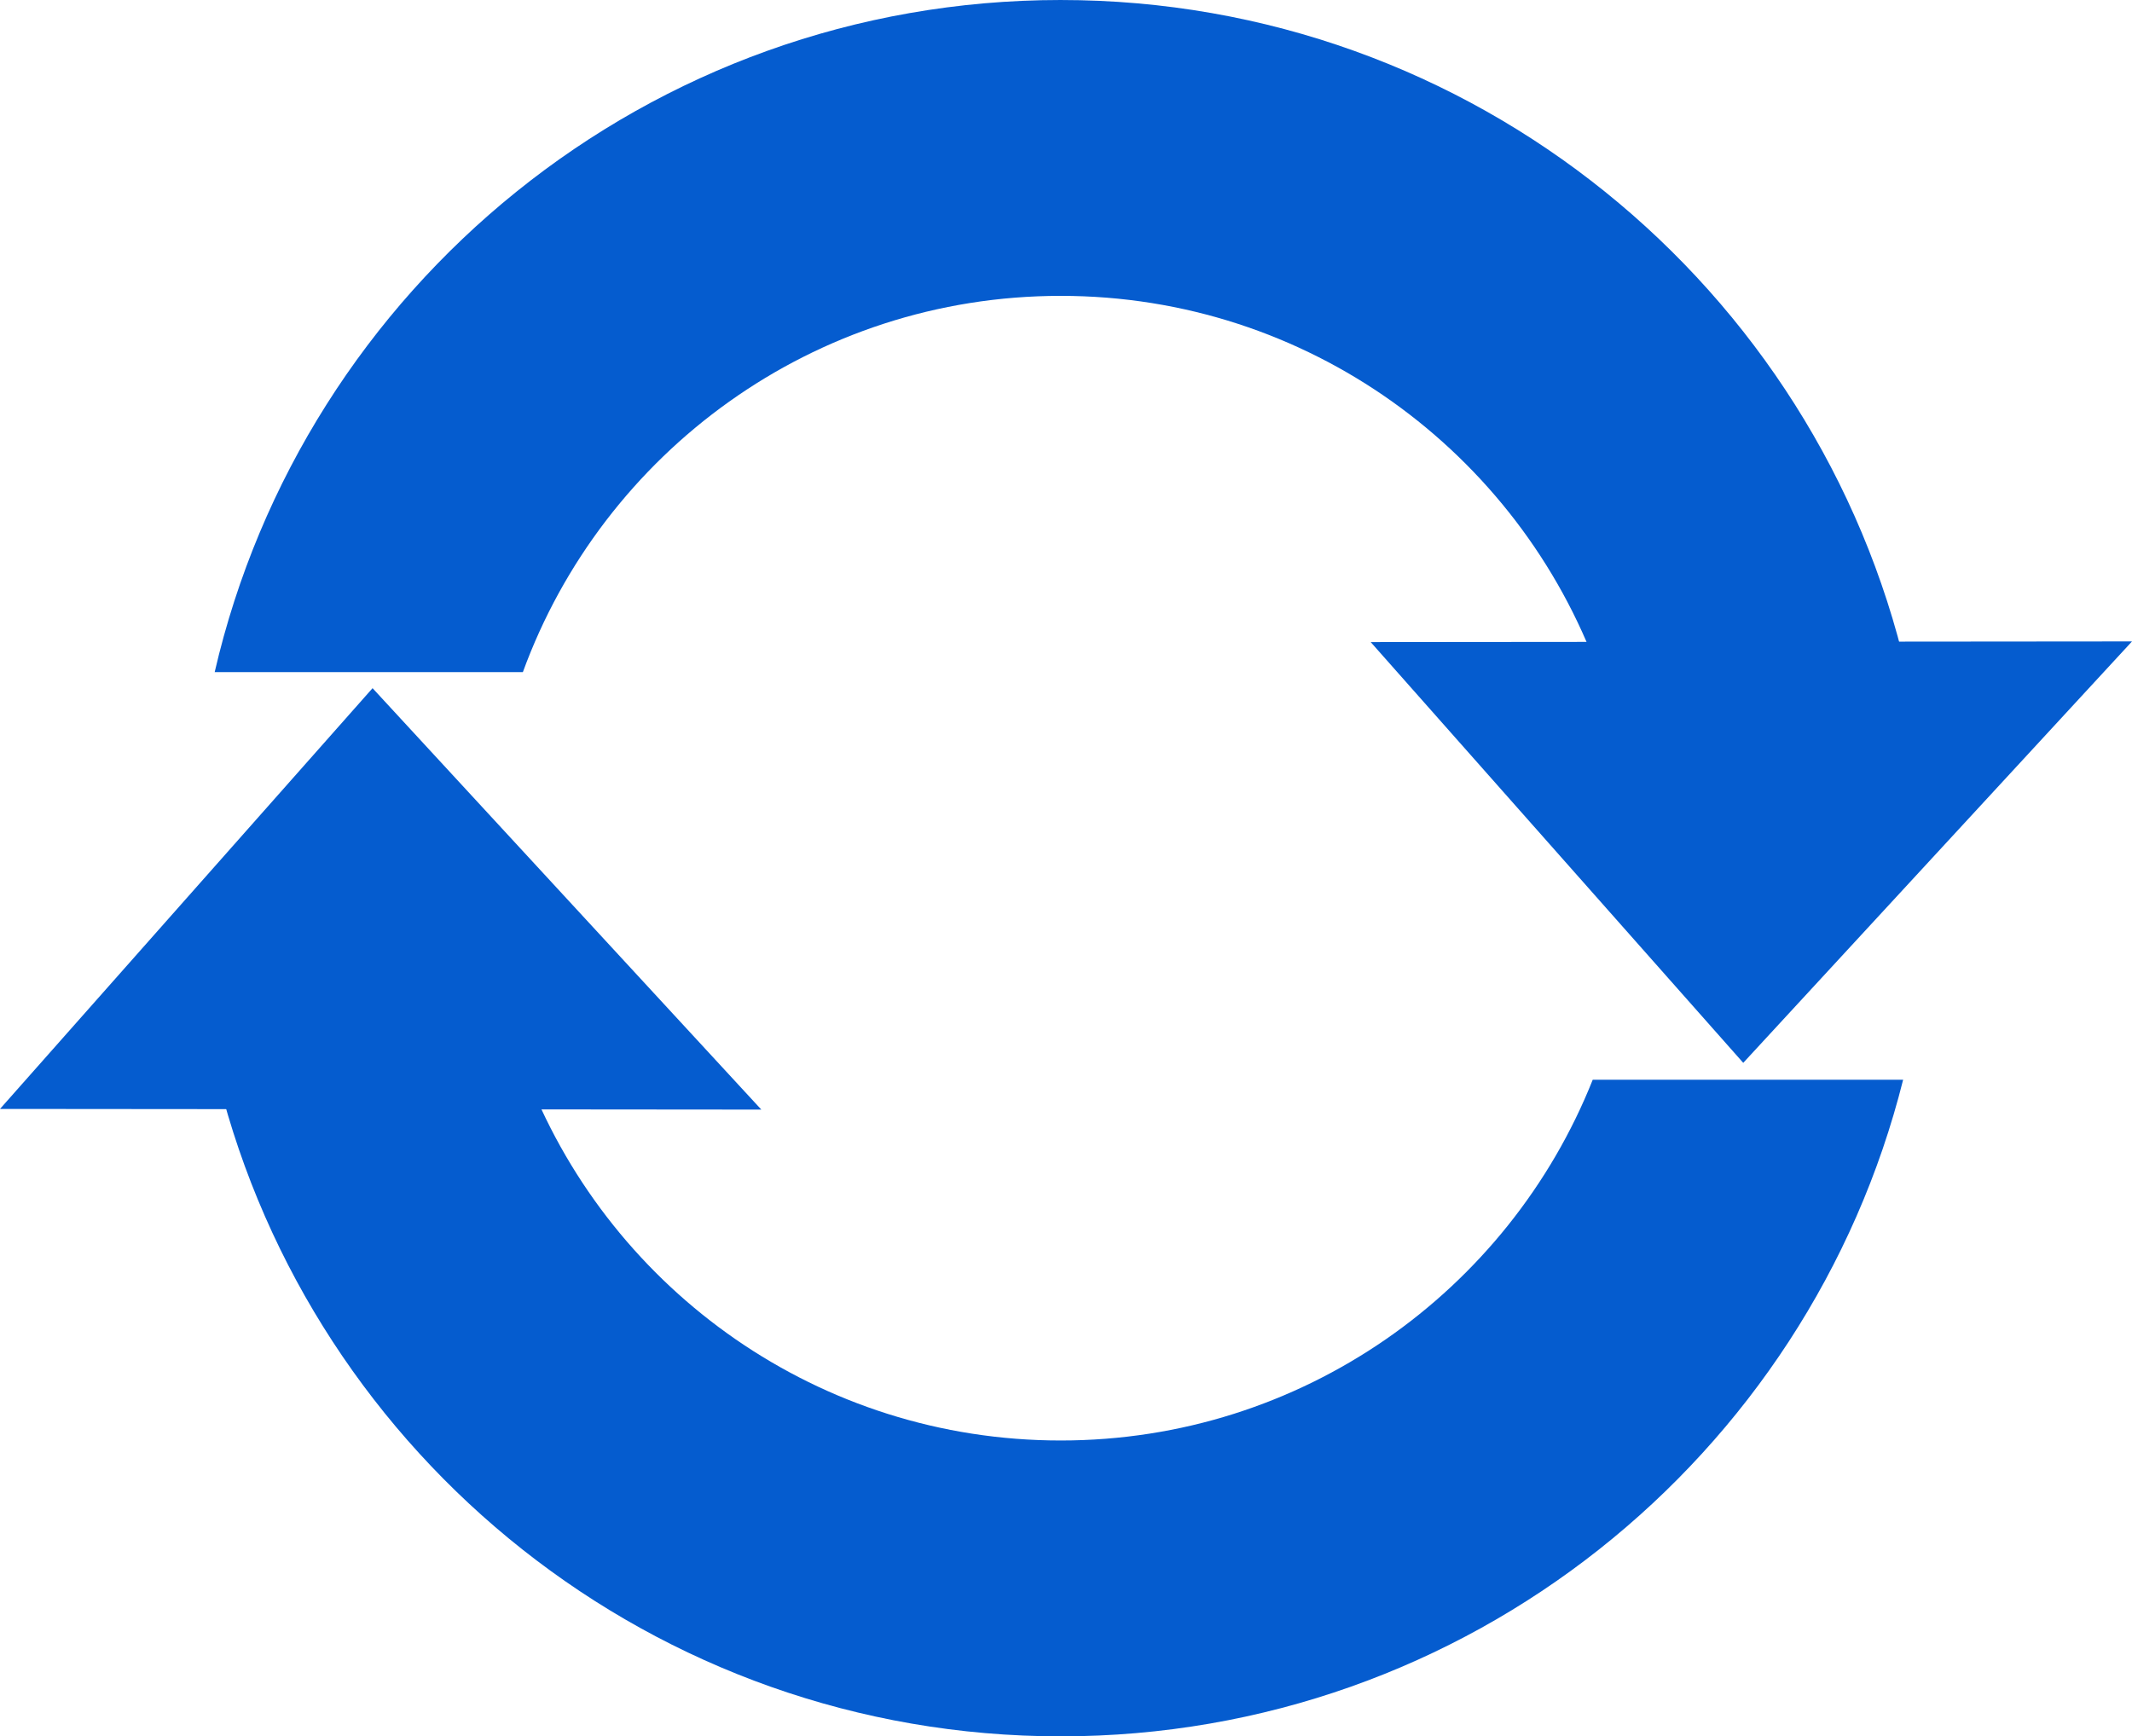
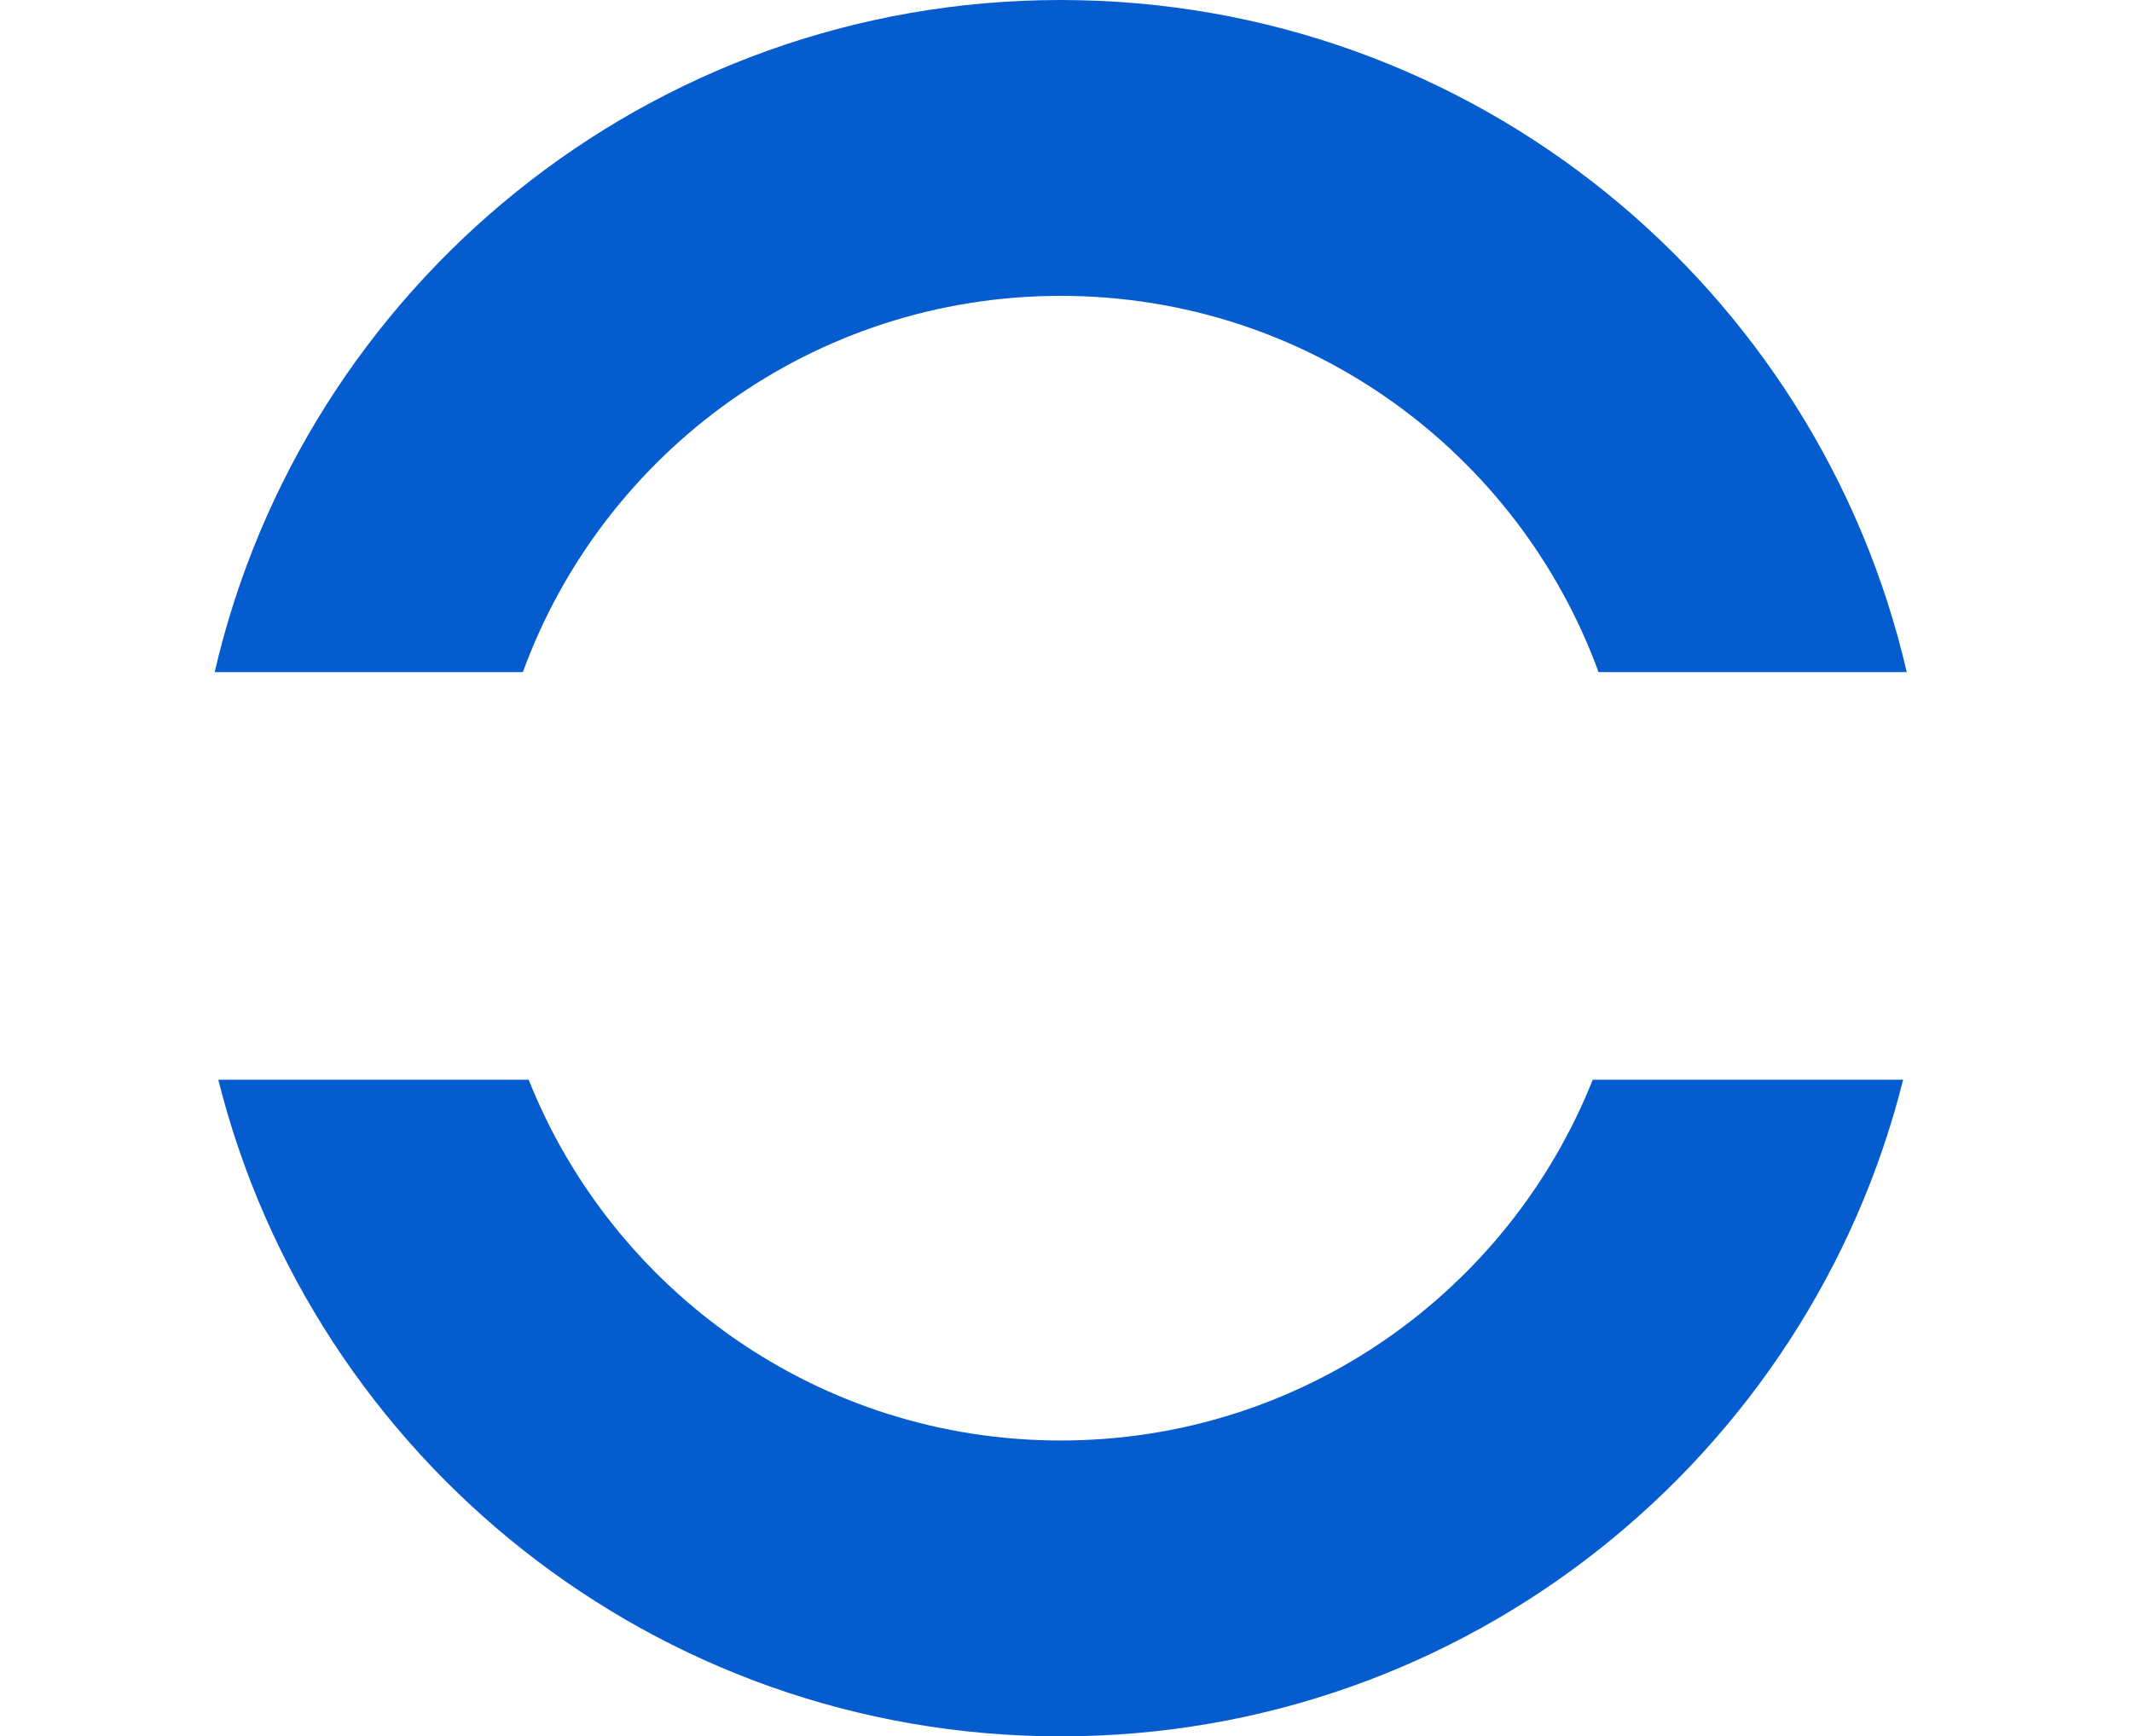
<svg xmlns="http://www.w3.org/2000/svg" version="1.1" viewBox="0 0 391.08 318.56" id="svg2">
  <defs id="defs10" />
  <g transform="translate(-150.43,-266.66)" id="layer1">
    <path d="m 345,266.66 c -75.6,0 -138.88,52.668 -155.19,123.31 h 56.531 c 14.69,-40.27 53.31,-69.03 98.66,-69.03 45.35,0 83.969,28.763 98.656,69.031 h 56.531 c -16.31,-70.65 -79.59,-123.31 -155.19,-123.31 z M 190.47,464.75 c 17.33,69.21 79.95,120.47 154.53,120.47 74.584,0 137.2,-51.256 154.53,-120.47 h -56.938 c -15.43,38.78 -53.31,66.19 -97.59,66.19 -44.28,0 -82.158,-27.41 -97.594,-66.188 H 190.47 Z" style="fill:#055ccf;fill-opacity:1" id="path2985" />
-     <path d="m 150.43,470.11 68.34,-77.194 71.312,77.315" style="fill:#055ccf;fill-opacity:1" id="path2992" />
-     <path style="fill:#055ccf;fill-opacity:1" d="m 401.86,384.46 68.34,77.194 71.312,-77.315" id="path3770" />
  </g>
</svg>